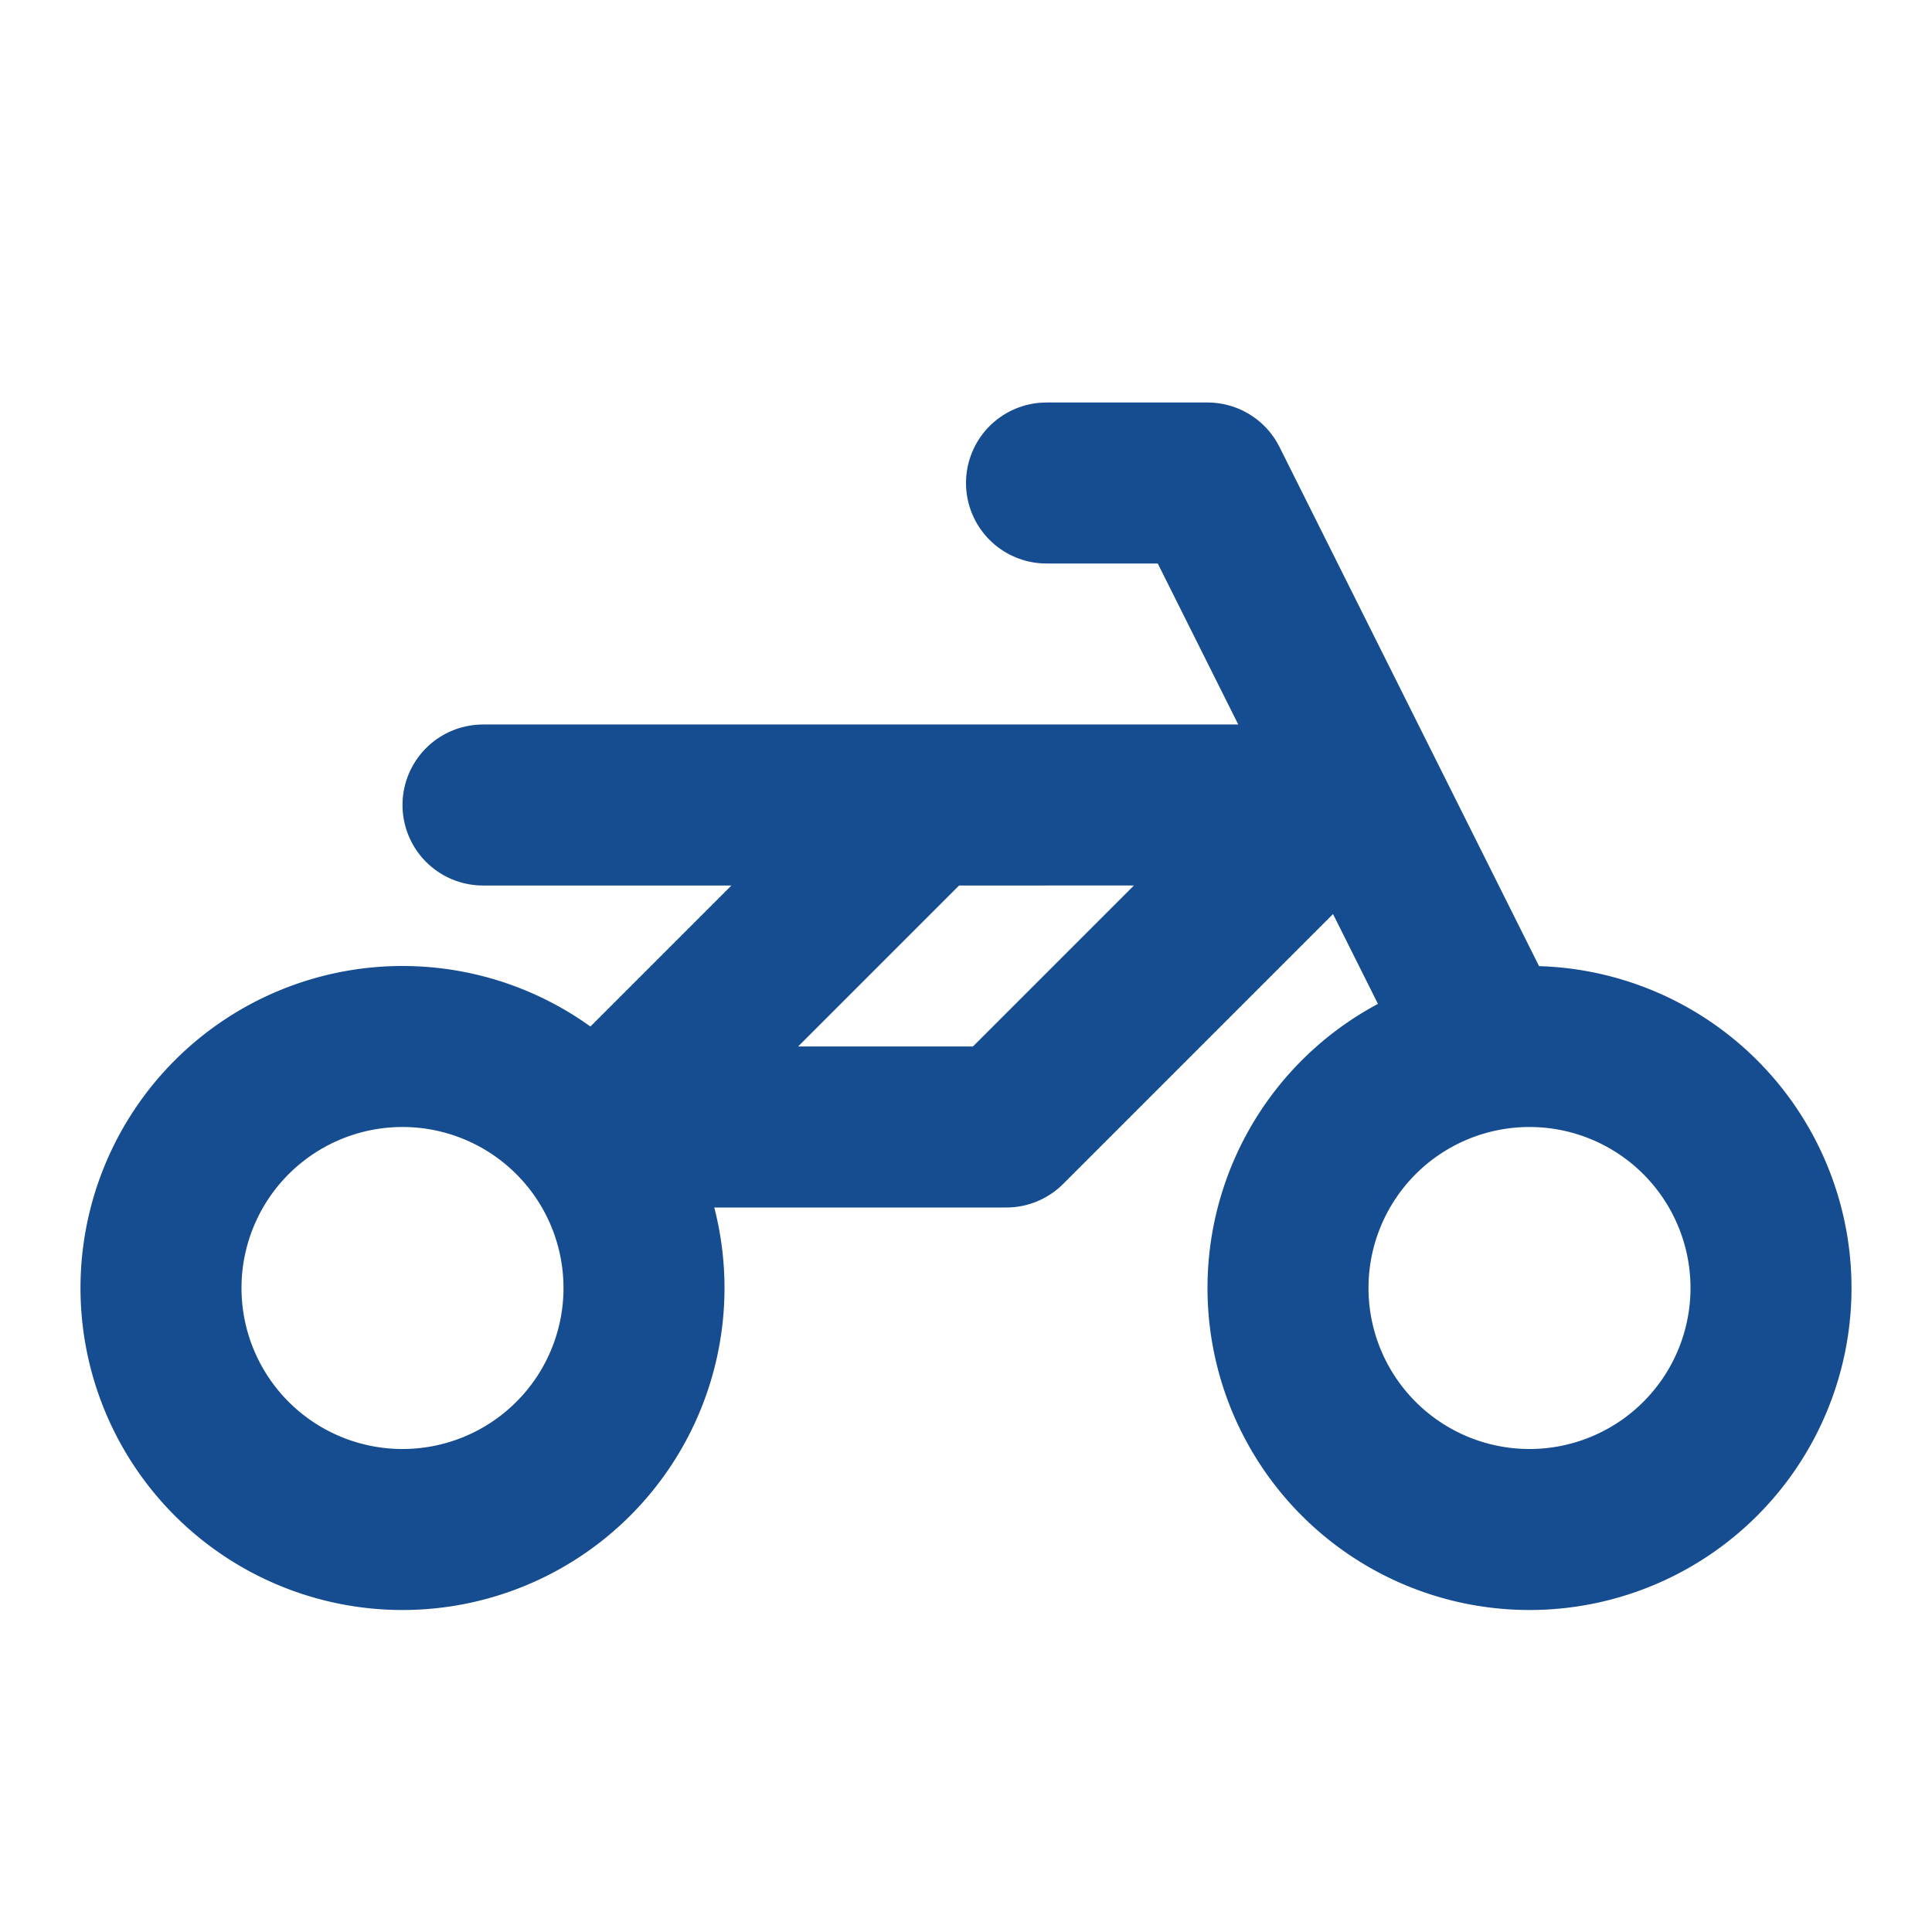
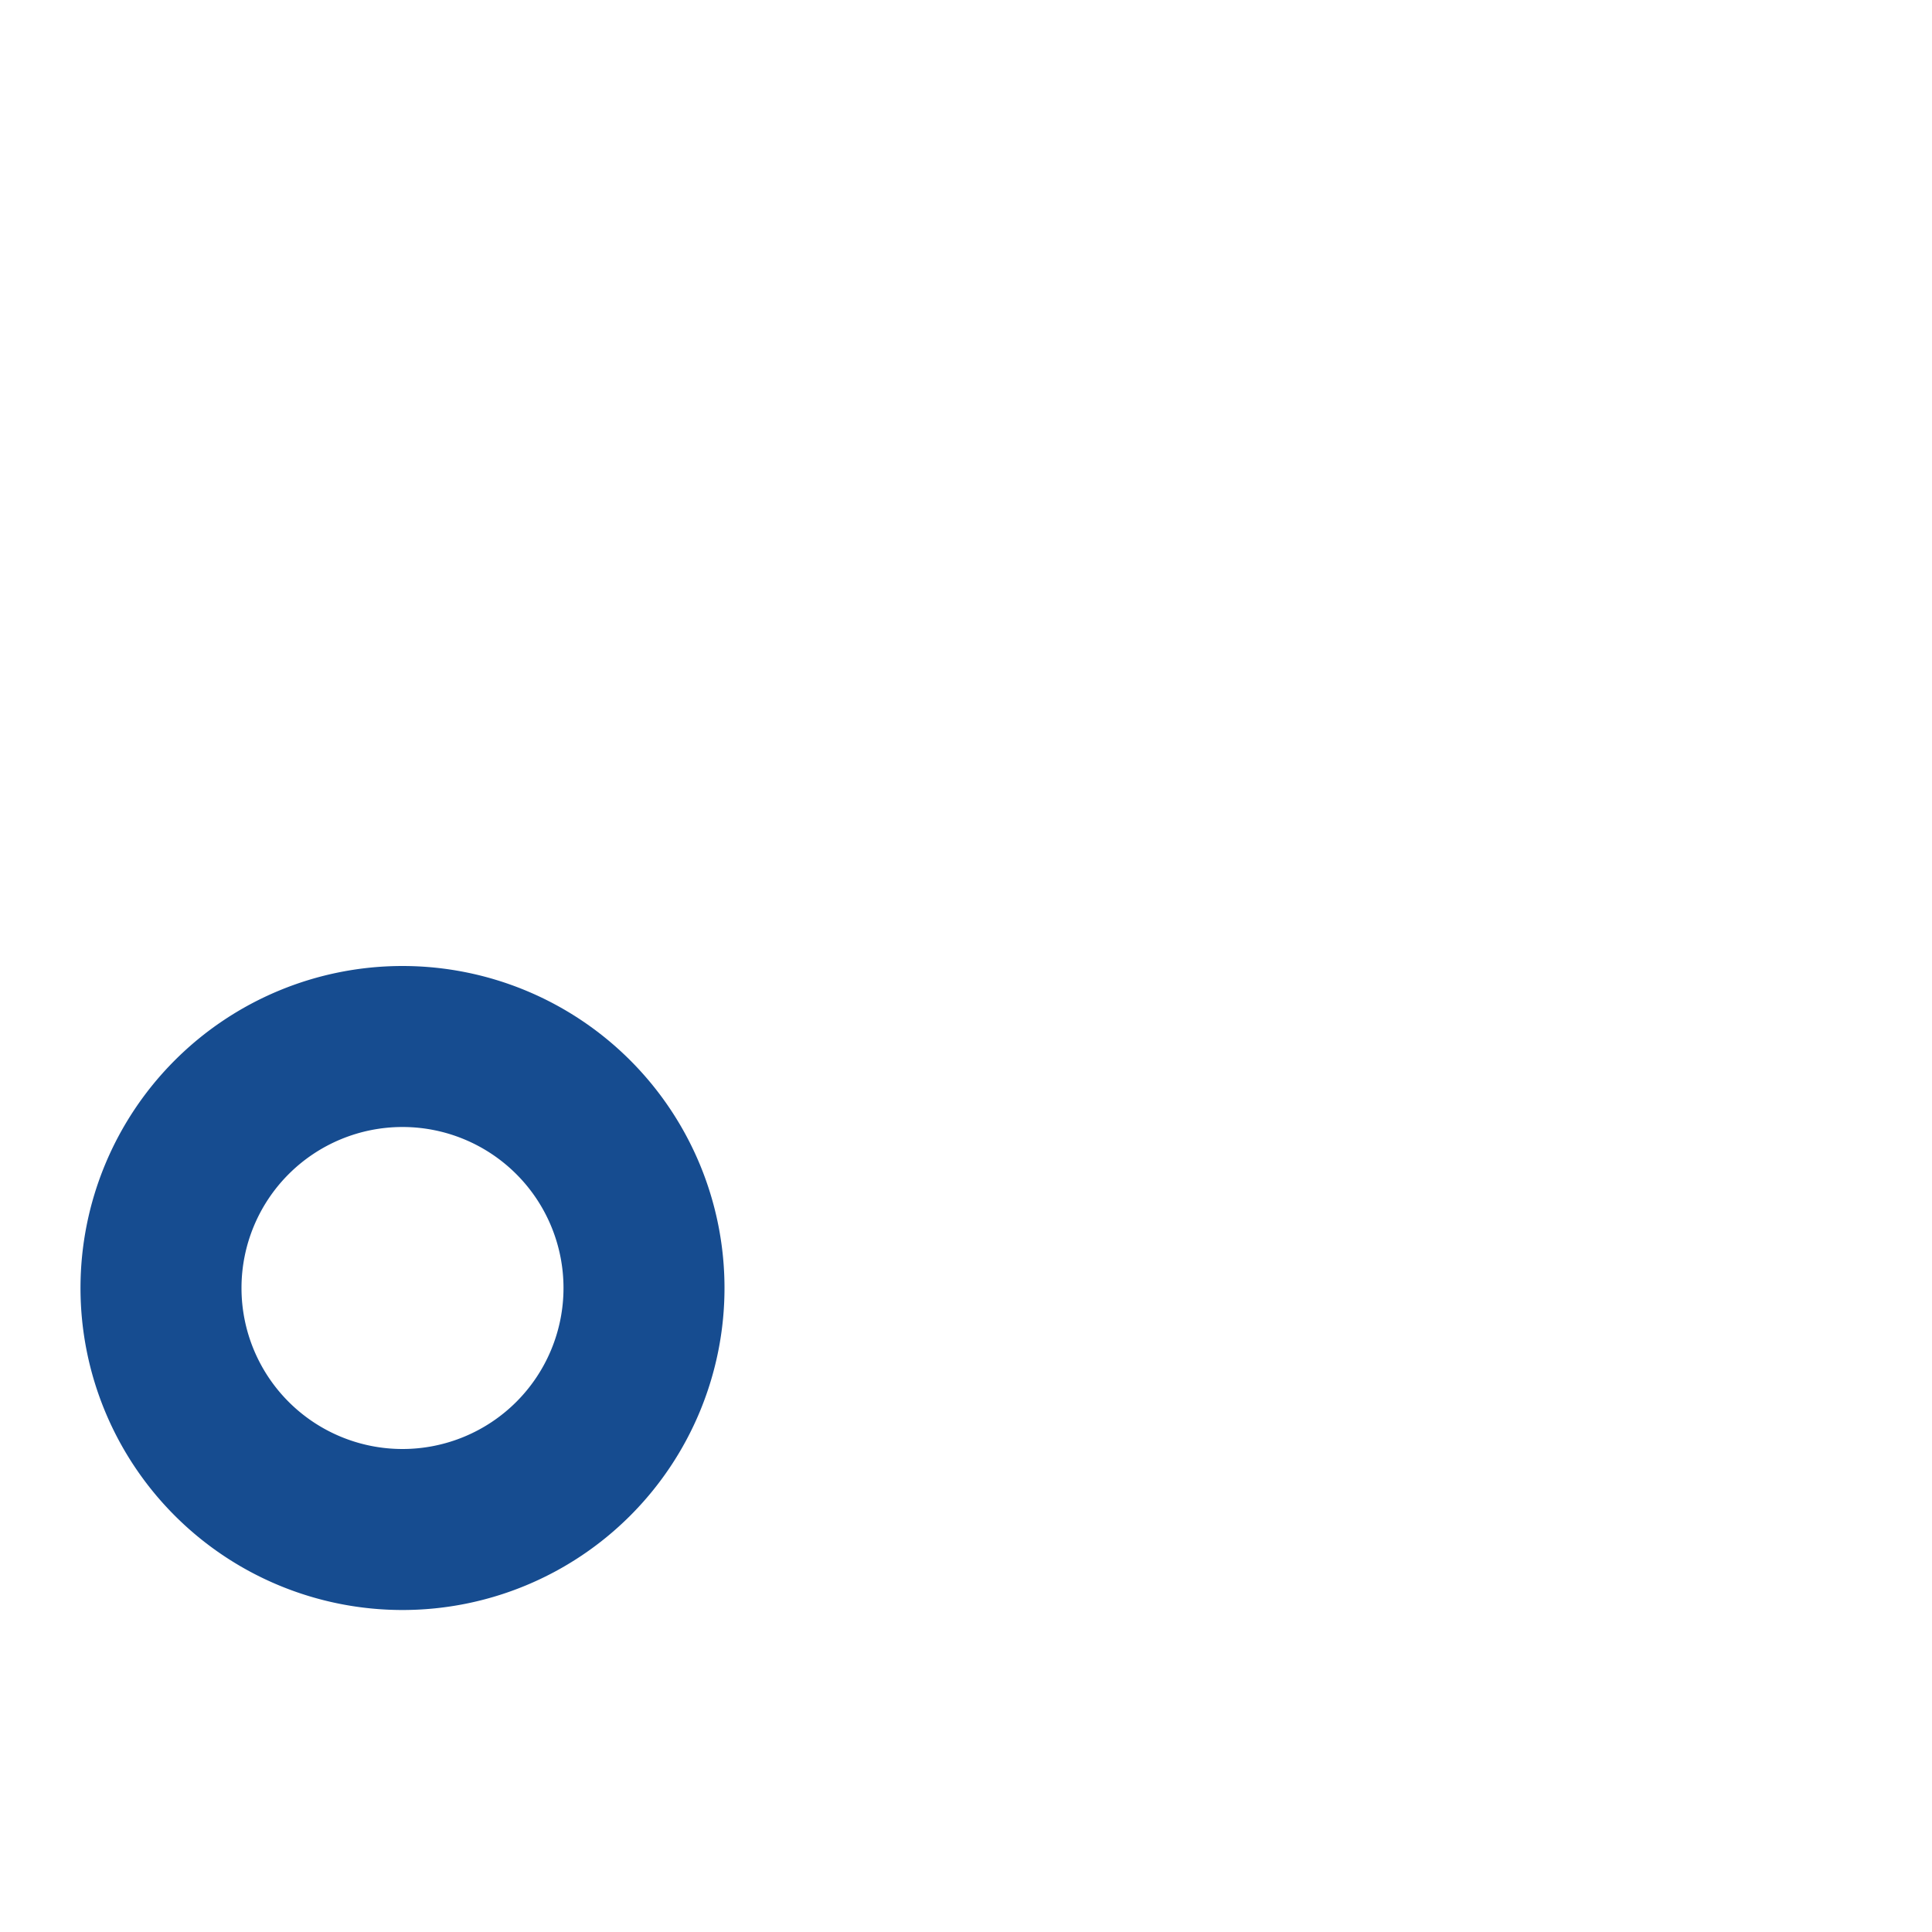
<svg xmlns="http://www.w3.org/2000/svg" viewBox="0 0 24 24" fill="none" stroke="#164C90" stroke-linecap="round" stroke-linejoin="round" height="24" width="24">
  <path d="M2 16a3 3 0 1 0 6 0 3 3 0 1 0 -6 0" stroke-width="2" />
-   <path d="M16 16a3 3 0 1 0 6 0 3 3 0 1 0 -6 0" stroke-width="2" />
-   <path d="M7.5 14h5l4 -4H6m1.5 4 4 -4" stroke-width="2" />
-   <path d="M13 6h2l1.5 3 2 4" stroke-width="2" />
</svg>